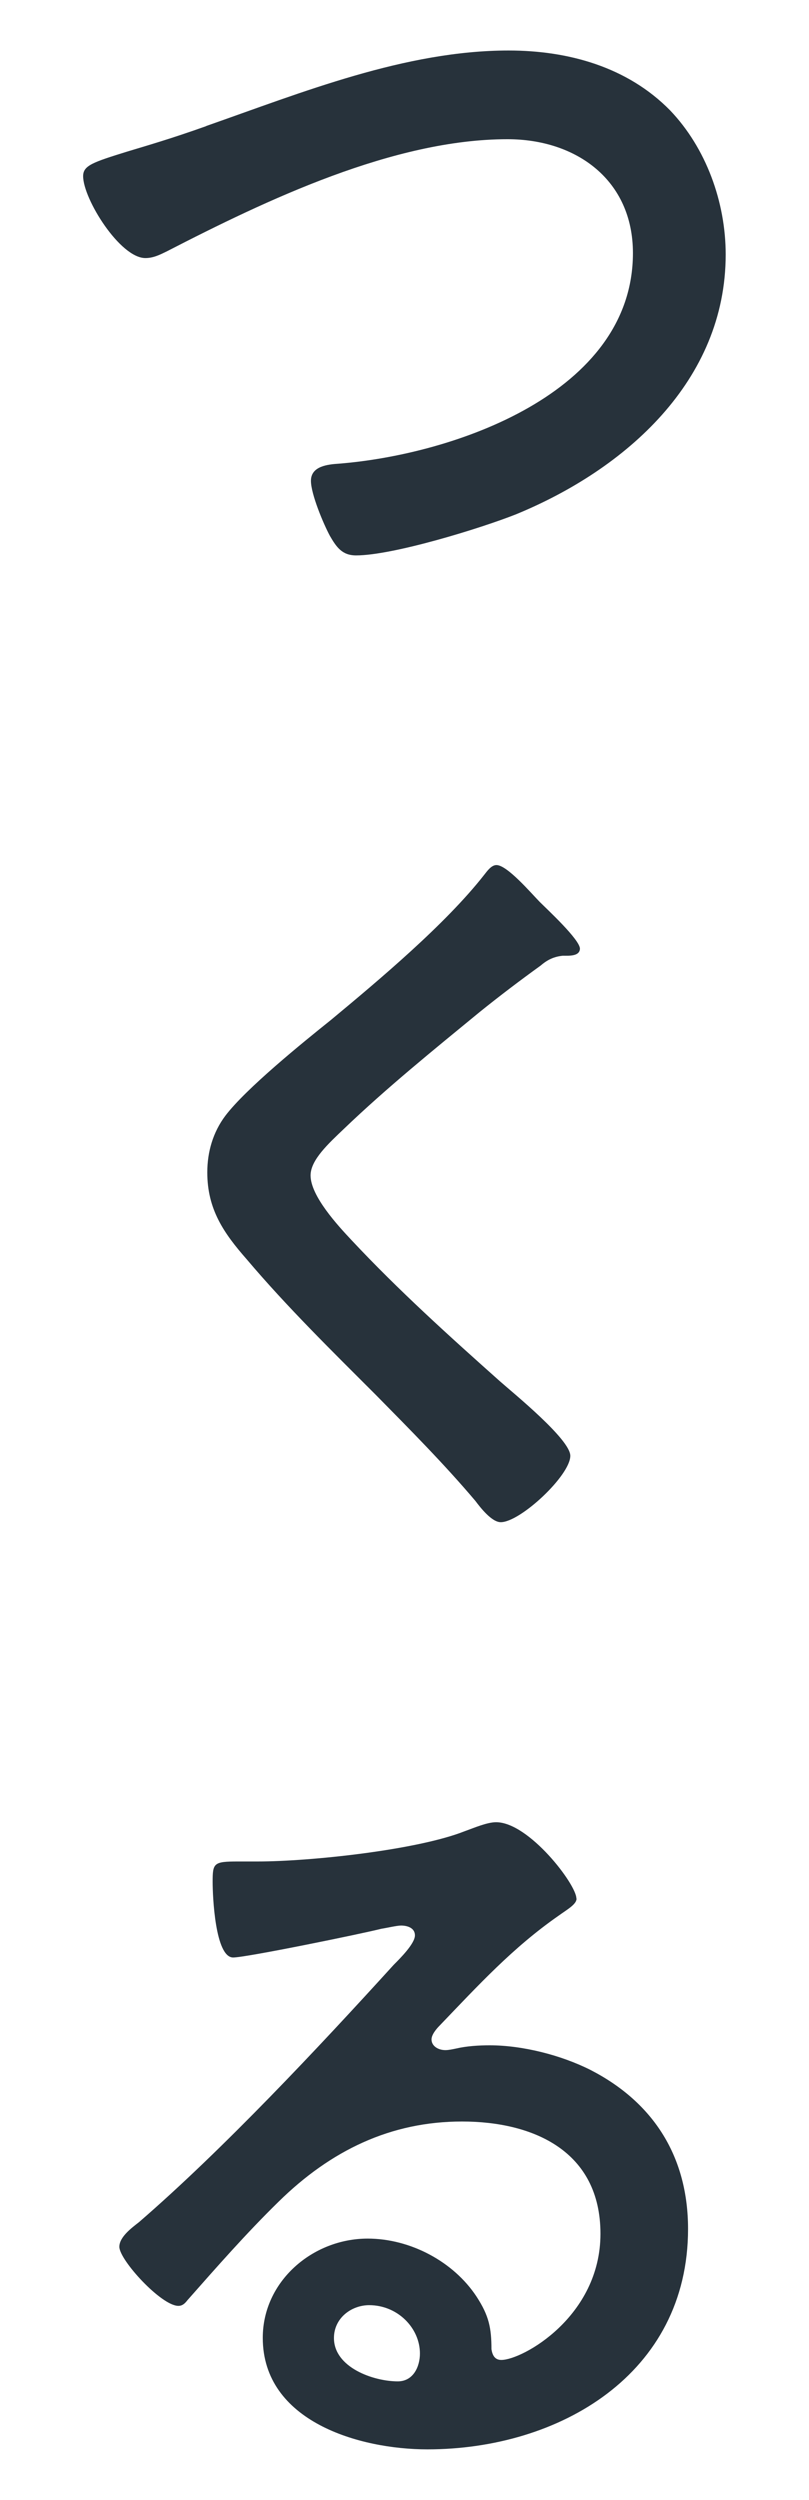
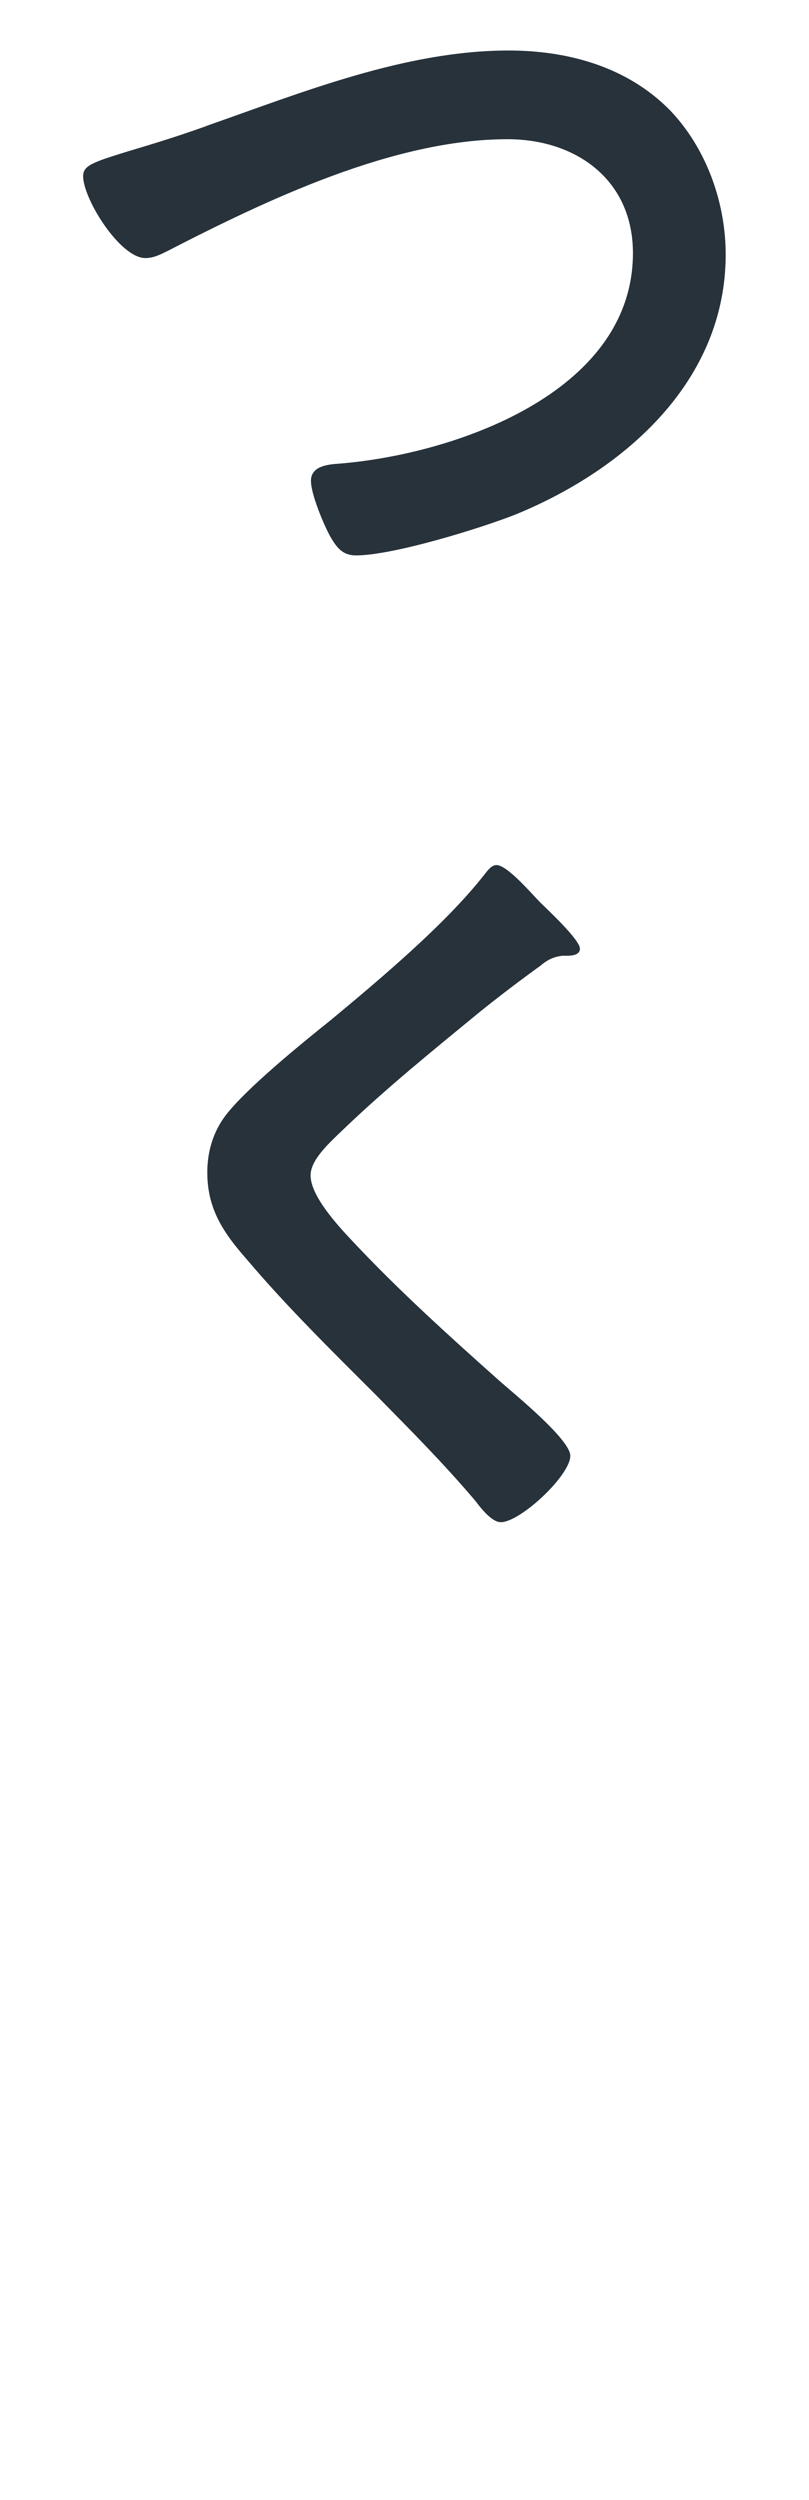
<svg xmlns="http://www.w3.org/2000/svg" id="_レイヤー_1" data-name="レイヤー 1" viewBox="0 0 45.35 140.07">
  <defs>
    <style>
      .cls-1 {
        fill: #27323b;
        stroke-width: 0px;
      }
    </style>
  </defs>
  <path class="cls-1" d="m11.56,7.06c5.37-1.88,11.16-4.23,16.95-4.23,3.35,0,6.66.92,9.05,3.35,2.02,2.11,3.12,5.14,3.12,8.08,0,7.07-5.6,12.03-11.76,14.56-1.97.78-6.89,2.3-8.96,2.3-.78,0-1.1-.46-1.47-1.1-.37-.69-1.06-2.34-1.06-3.08,0-.83.96-.92,1.56-.96,6.43-.51,16.49-3.95,16.49-11.8,0-4.09-3.17-6.38-7.03-6.38-6.38,0-13.5,3.4-19.11,6.29-.37.18-.74.37-1.19.37-1.42,0-3.49-3.31-3.49-4.59,0-.6.55-.78,2.48-1.38,1.06-.32,2.48-.73,4.41-1.42Z" />
  <path class="cls-1" d="m32.51,53.14c0,.46-.64.41-.96.41-.5.05-.87.23-1.24.55-1.15.83-2.3,1.7-3.44,2.62-2.57,2.11-5.19,4.23-7.58,6.52-.87.83-1.88,1.75-1.88,2.62,0,1.15,1.52,2.8,2.3,3.63,2.62,2.8,5.47,5.37,8.31,7.9.78.69,3.95,3.26,3.95,4.18,0,1.1-2.8,3.72-3.9,3.72-.51,0-1.15-.83-1.42-1.19-1.75-2.07-3.67-4-5.56-5.92-2.48-2.48-5.01-4.96-7.26-7.62-1.29-1.47-2.21-2.8-2.21-4.87,0-1.15.32-2.25,1.01-3.17,1.15-1.52,4.32-4.09,5.92-5.37,2.71-2.25,6.43-5.37,8.59-8.13.18-.23.41-.55.69-.55.6,0,1.93,1.56,2.43,2.07.41.41,2.25,2.11,2.25,2.62Z" />
-   <path class="cls-1" d="m32.32,106.38c0,.32-.51.6-1.01.96-2.57,1.79-4.5,3.9-6.66,6.15-.18.18-.46.51-.46.78,0,.37.37.6.78.6.18,0,.41-.05.6-.09.6-.14,1.29-.18,1.88-.18,1.84,0,4,.55,5.65,1.38,3.58,1.84,5.47,4.91,5.47,8.91,0,8.13-7.21,12.35-14.61,12.35-3.81,0-9.23-1.56-9.23-6.25,0-3.17,2.8-5.56,5.88-5.56,2.39,0,4.82,1.29,6.11,3.26.69,1.06.83,1.75.83,2.94.05.32.18.6.55.6,1.19,0,5.56-2.43,5.56-7.07s-3.77-6.29-7.76-6.29-7.35,1.61-10.29,4.5c-1.79,1.75-3.44,3.63-5.1,5.51-.14.18-.28.32-.51.32-.96,0-3.31-2.57-3.31-3.31,0-.55.69-1.06,1.1-1.38,4.73-4.09,10.06-9.78,14.28-14.42.37-.37,1.19-1.19,1.19-1.65,0-.41-.41-.55-.78-.55-.23,0-.83.14-1.1.18-1.1.28-7.58,1.61-8.31,1.61-1.01,0-1.15-3.44-1.15-4.23,0-1.06.05-1.15,1.42-1.15h1.1c2.94,0,8.96-.64,11.62-1.7.51-.18,1.24-.5,1.75-.5,1.84,0,4.5,3.49,4.5,4.27Zm-11.62,22.78c-1.01,0-1.98.73-1.98,1.84,0,1.65,2.21,2.43,3.58,2.43.87,0,1.24-.83,1.24-1.56,0-1.42-1.24-2.71-2.85-2.71Z" />
</svg>